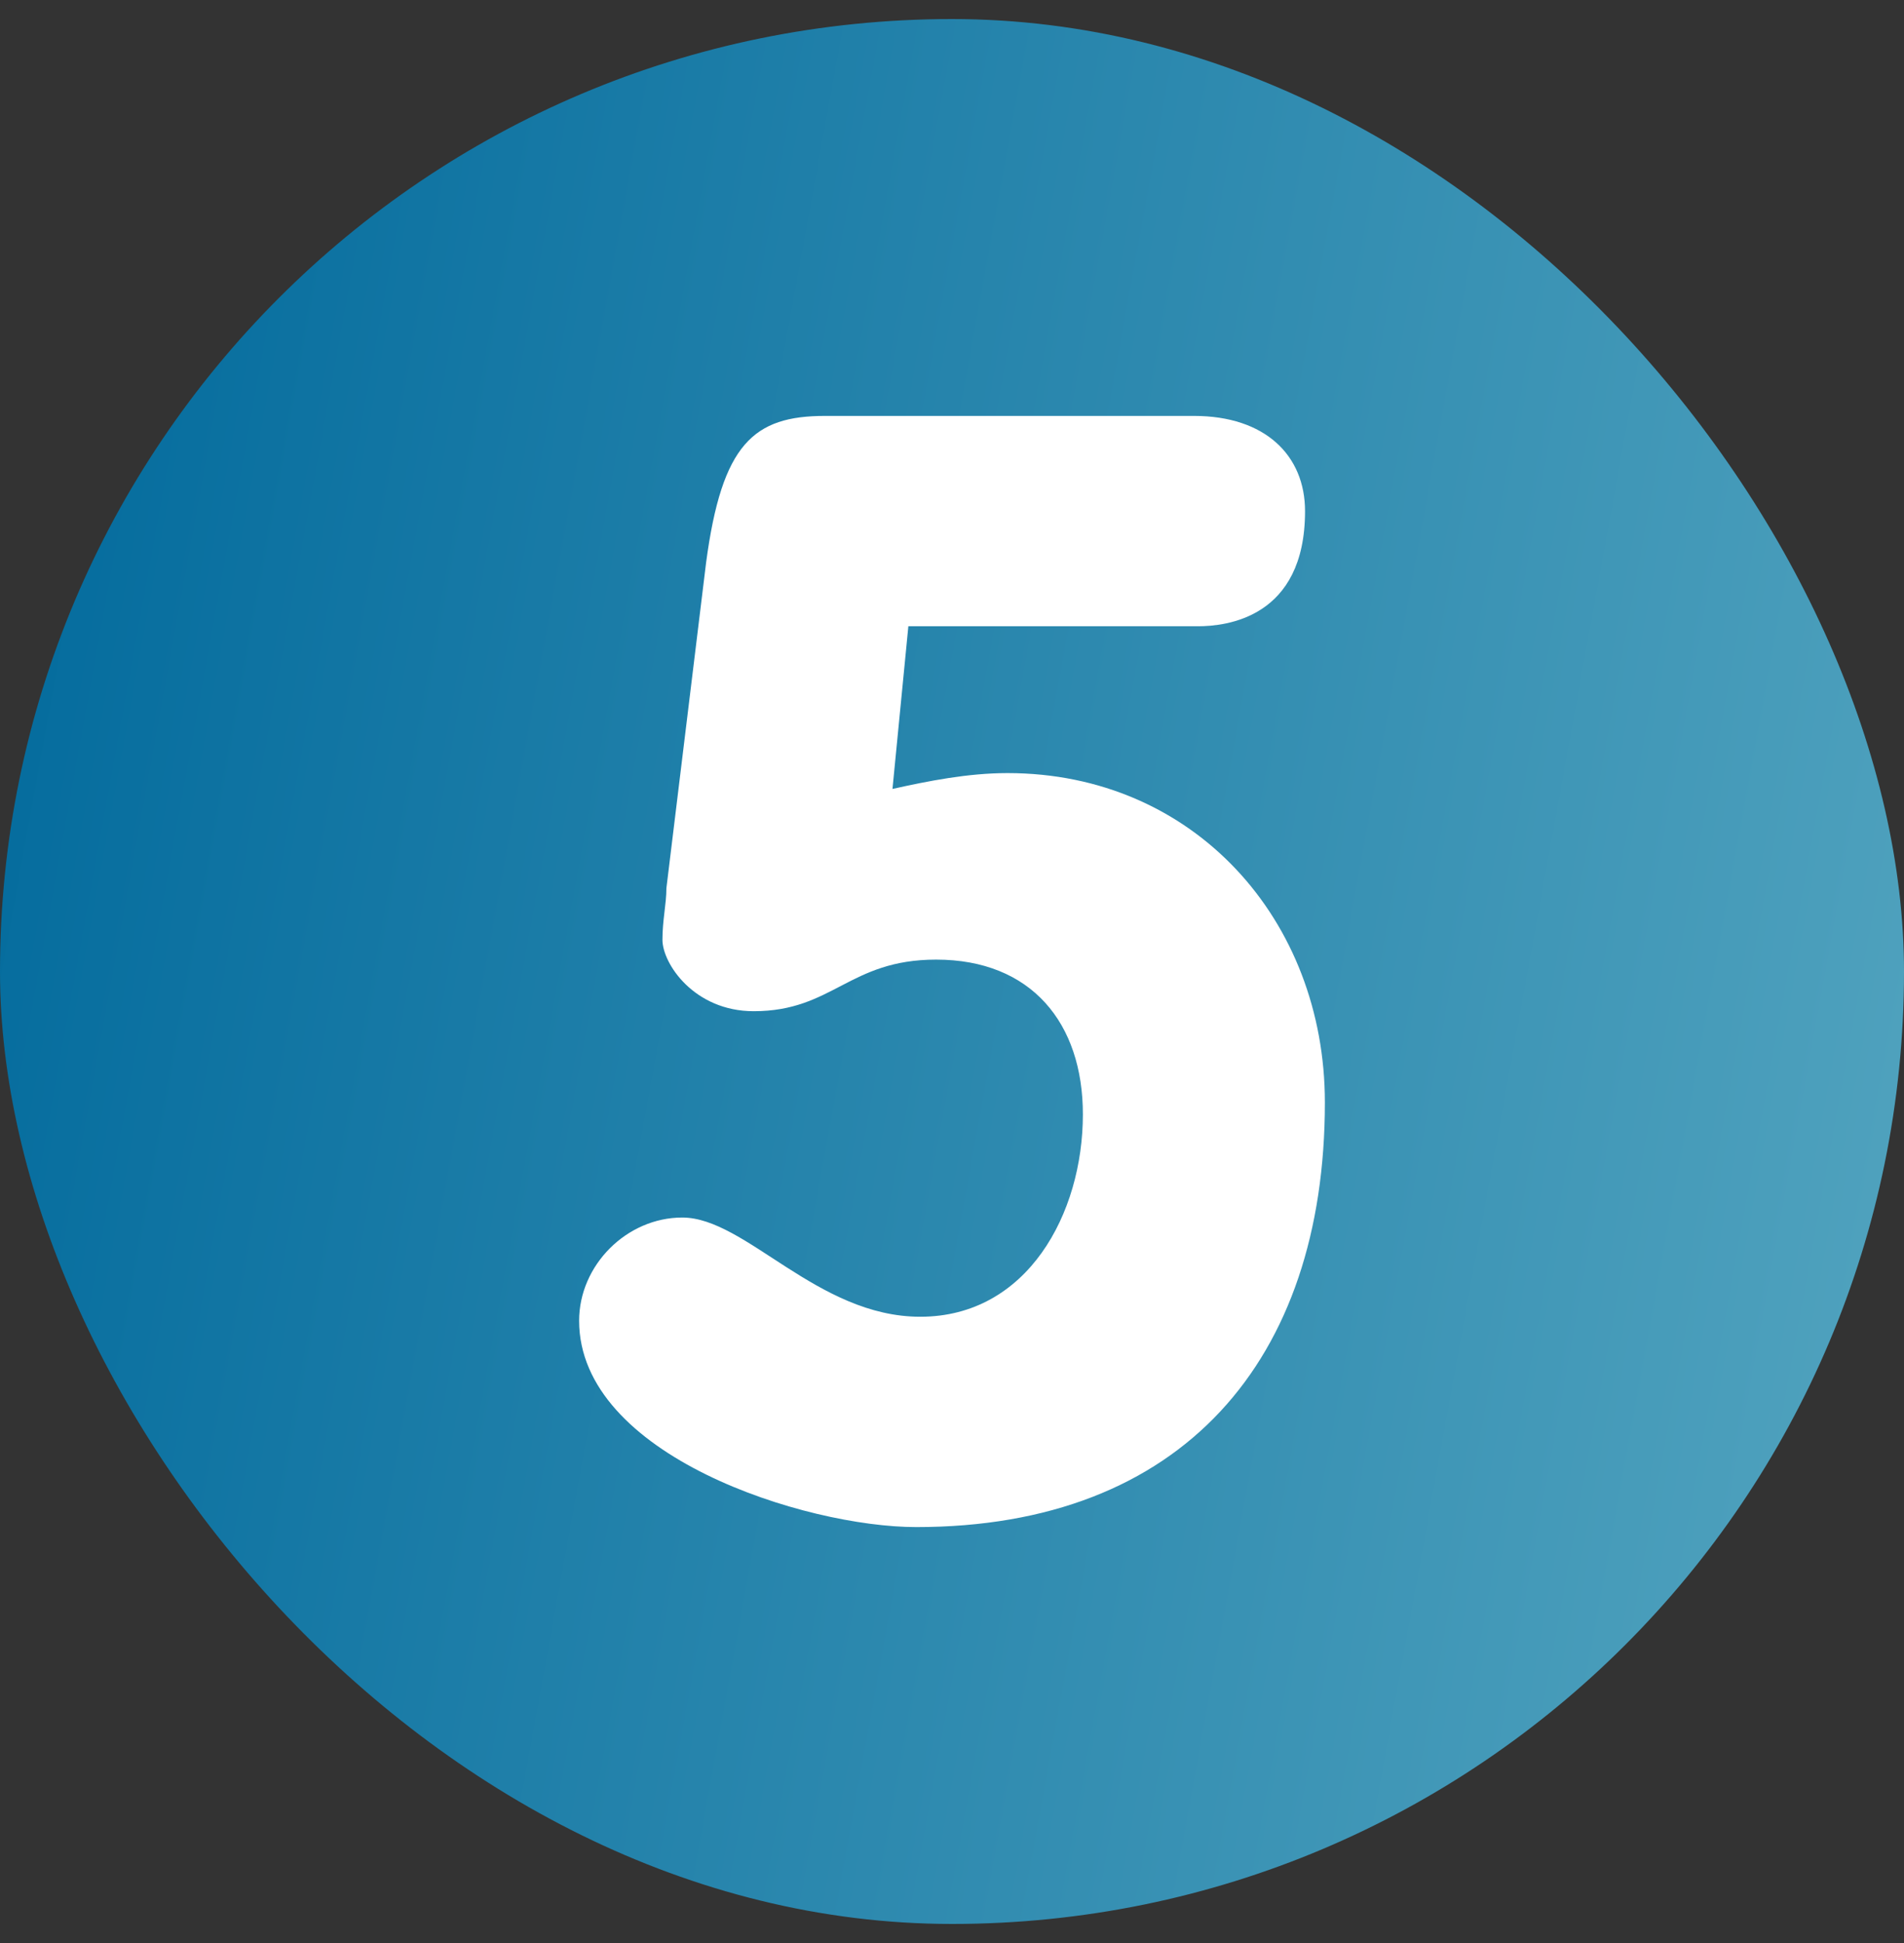
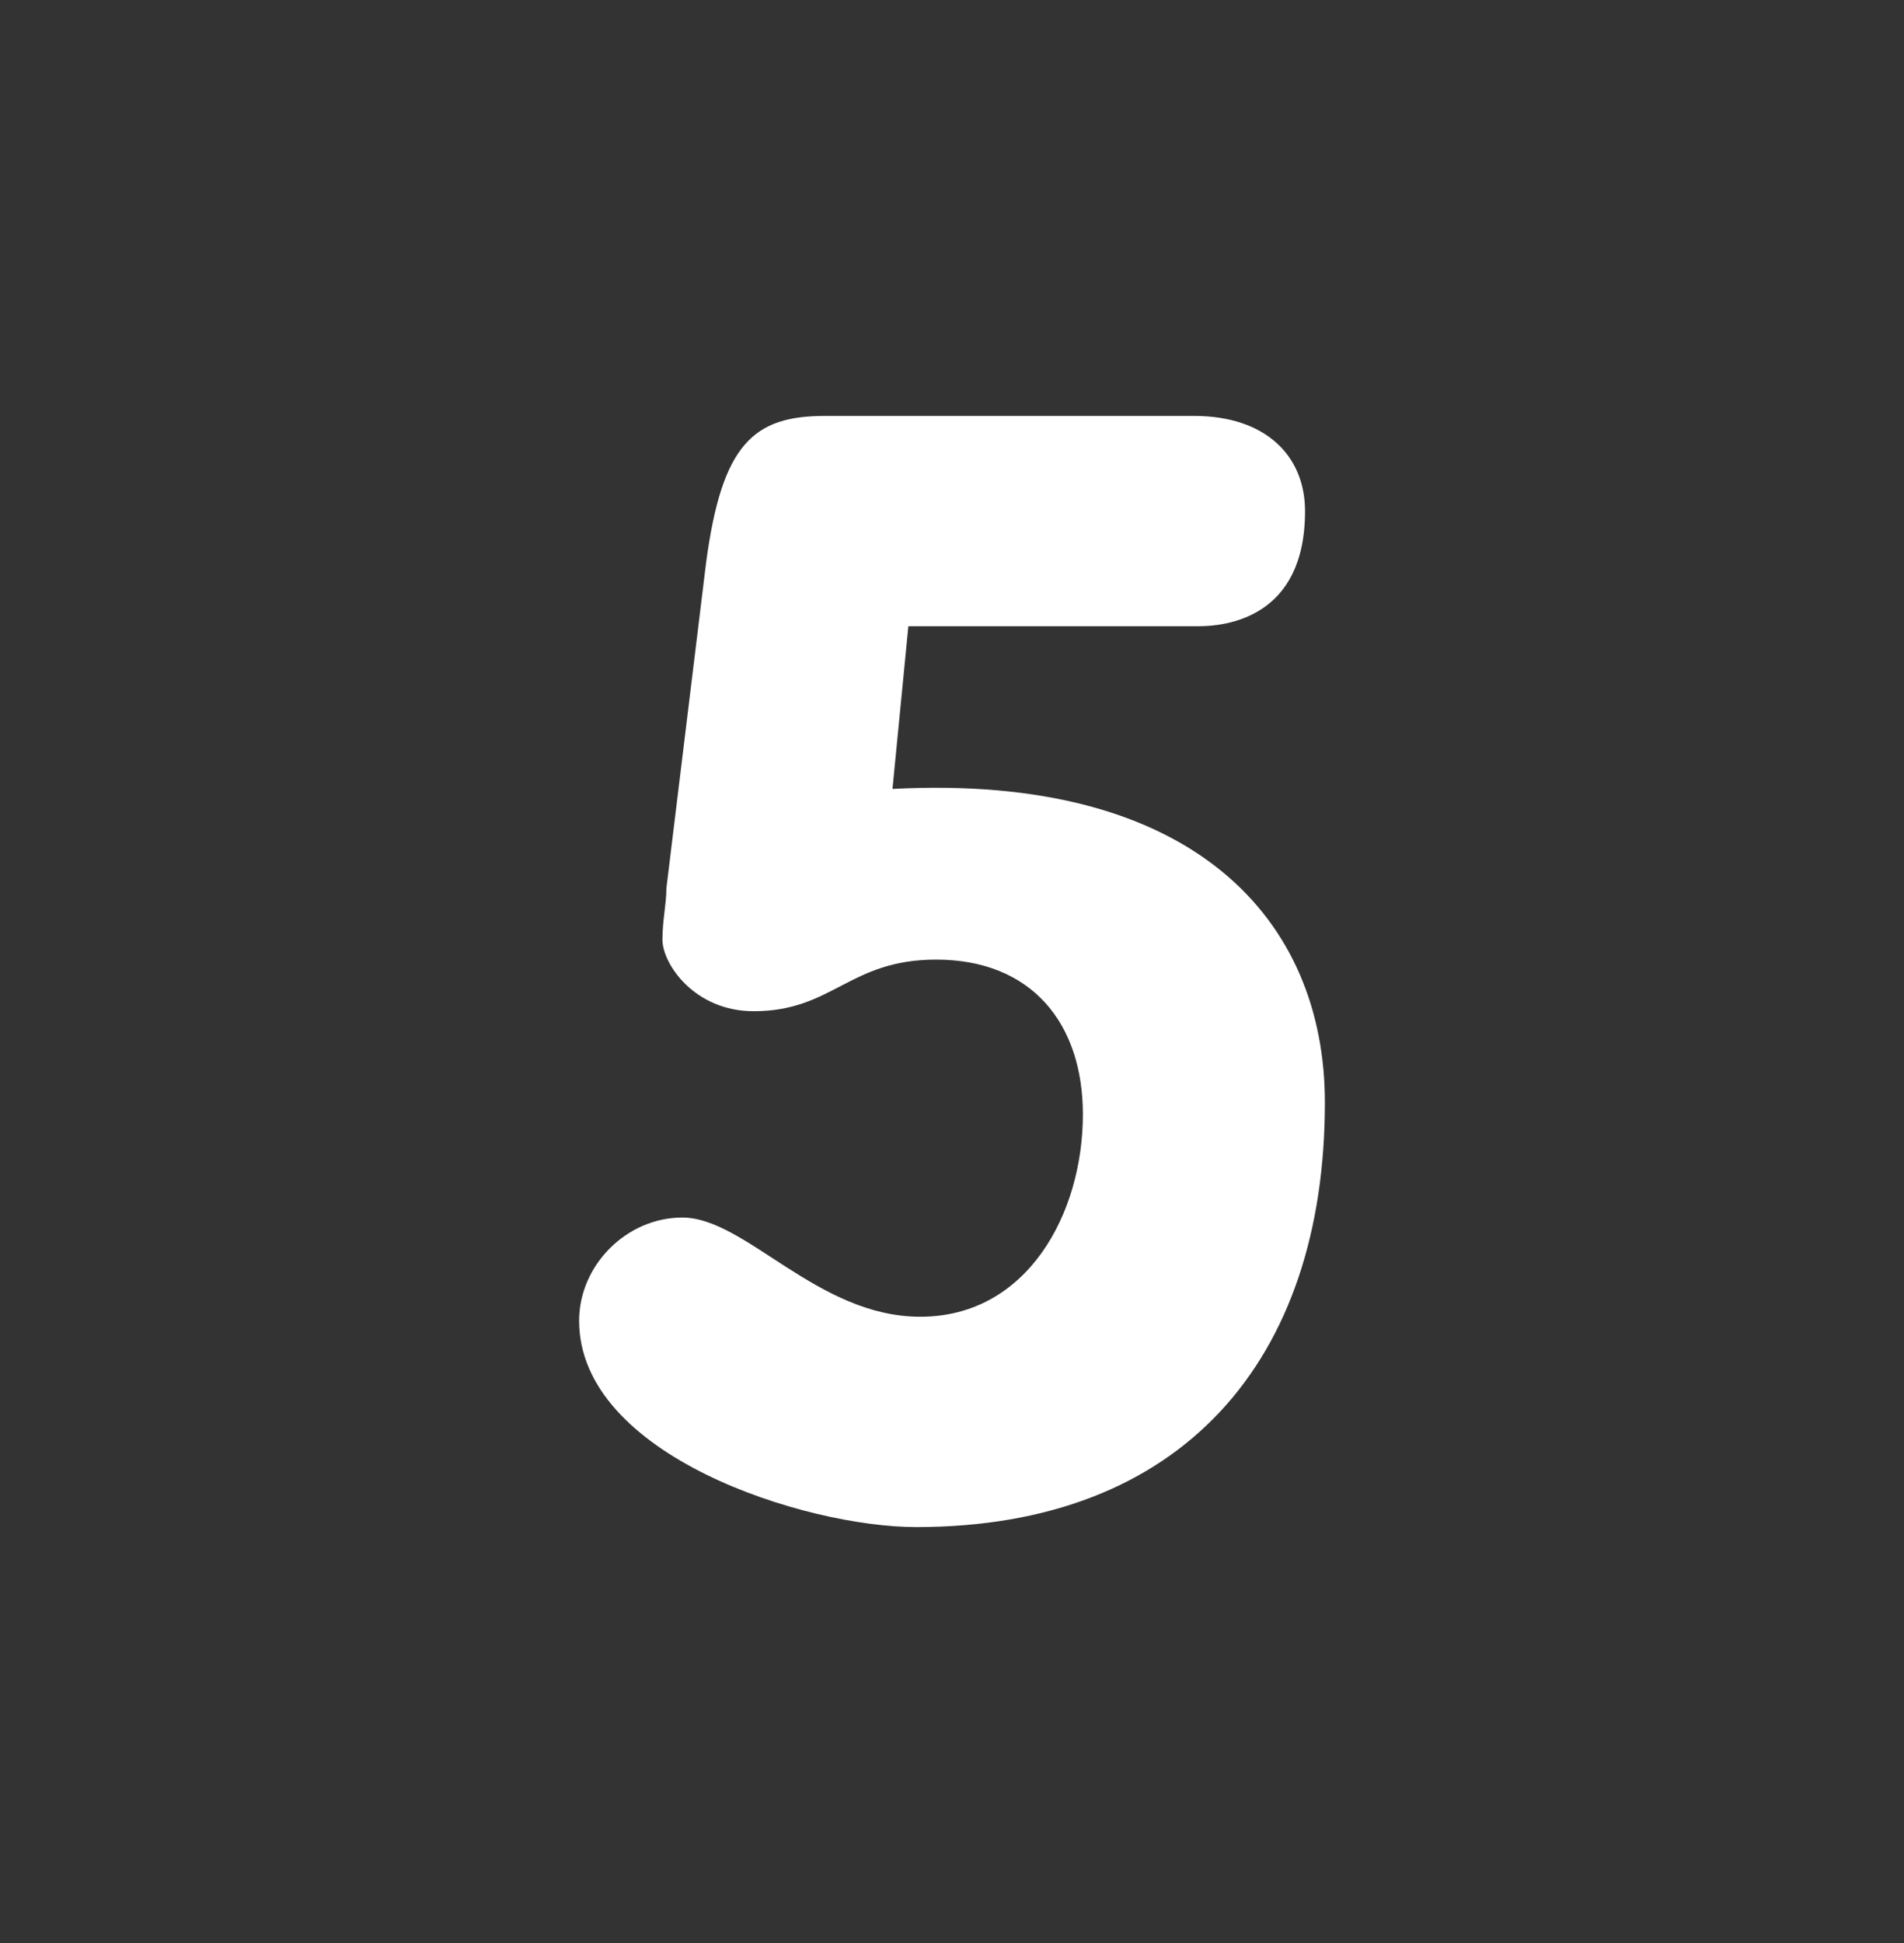
<svg xmlns="http://www.w3.org/2000/svg" width="50" height="51" viewBox="0 0 50 51" fill="none">
  <rect x="0" y="0" width="50" height="51" fill="#333333" stroke="none" />
-   <rect y="0.5" width="50" height="50" rx="25" fill="url(#paint0_linear_136_1555)" />
-   <path d="M23.437 20.708C24.375 20.5 25.417 20.292 26.458 20.292C31.354 20.292 34.792 24.146 34.792 28.938C34.792 35.708 31.042 40.083 24.062 40.083C21.146 40.083 15.208 38.208 15.208 34.667C15.208 33.208 16.458 31.958 17.917 31.958C19.583 31.958 21.458 34.562 24.167 34.562C26.979 34.562 28.437 31.854 28.437 29.25C28.437 26.854 27.083 25.188 24.583 25.188C22.292 25.188 21.875 26.542 19.792 26.542C18.229 26.542 17.396 25.292 17.396 24.667C17.396 24.146 17.5 23.729 17.5 23.312L18.542 14.771C18.958 11.646 19.792 10.917 21.667 10.917H31.354C33.229 10.917 34.271 11.958 34.271 13.417C34.271 16.229 32.187 16.438 31.458 16.438H23.854L23.437 20.708Z" fill="white" />
+   <path d="M23.437 20.708C31.354 20.292 34.792 24.146 34.792 28.938C34.792 35.708 31.042 40.083 24.062 40.083C21.146 40.083 15.208 38.208 15.208 34.667C15.208 33.208 16.458 31.958 17.917 31.958C19.583 31.958 21.458 34.562 24.167 34.562C26.979 34.562 28.437 31.854 28.437 29.25C28.437 26.854 27.083 25.188 24.583 25.188C22.292 25.188 21.875 26.542 19.792 26.542C18.229 26.542 17.396 25.292 17.396 24.667C17.396 24.146 17.5 23.729 17.5 23.312L18.542 14.771C18.958 11.646 19.792 10.917 21.667 10.917H31.354C33.229 10.917 34.271 11.958 34.271 13.417C34.271 16.229 32.187 16.438 31.458 16.438H23.854L23.437 20.708Z" fill="white" />
  <defs>
    <linearGradient id="paint0_linear_136_1555" x1="9.09415e-08" y1="12.222" x2="60.571" y2="23.235" gradientUnits="userSpaceOnUse">
      <stop stop-color="#036B9D" />
      <stop offset="1" stop-color="#5CABC3" />
    </linearGradient>
  </defs>
</svg>